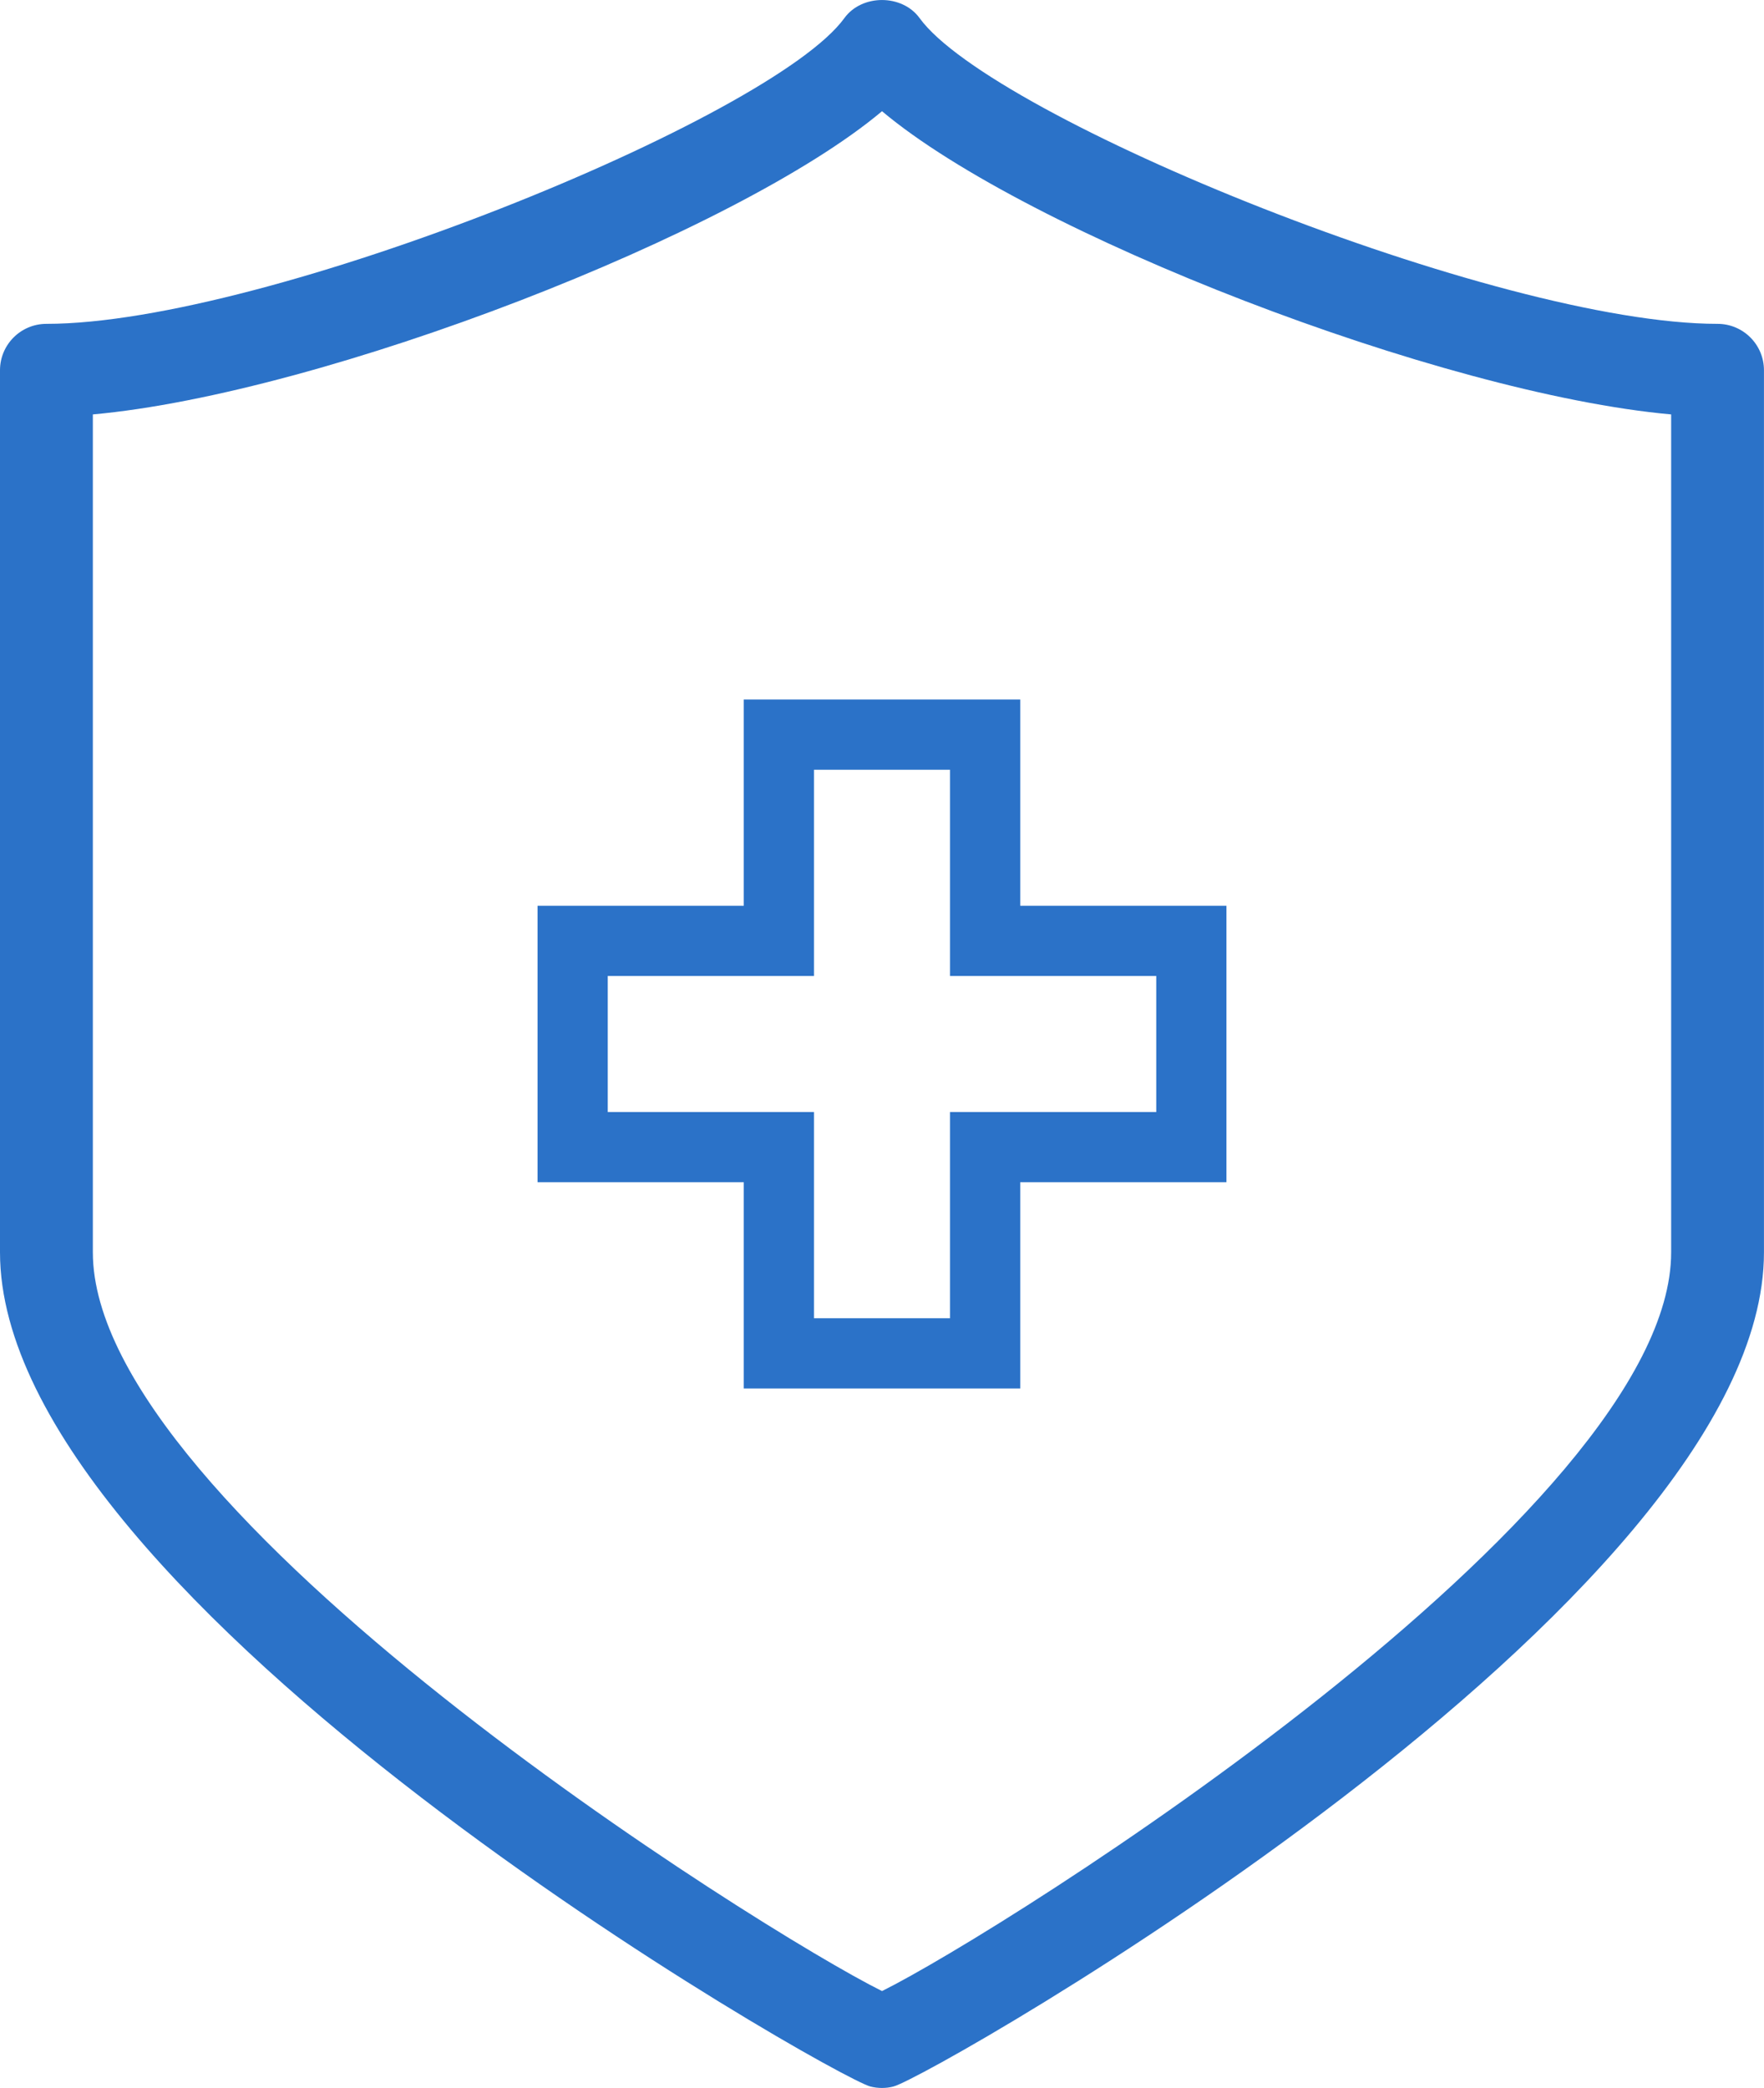
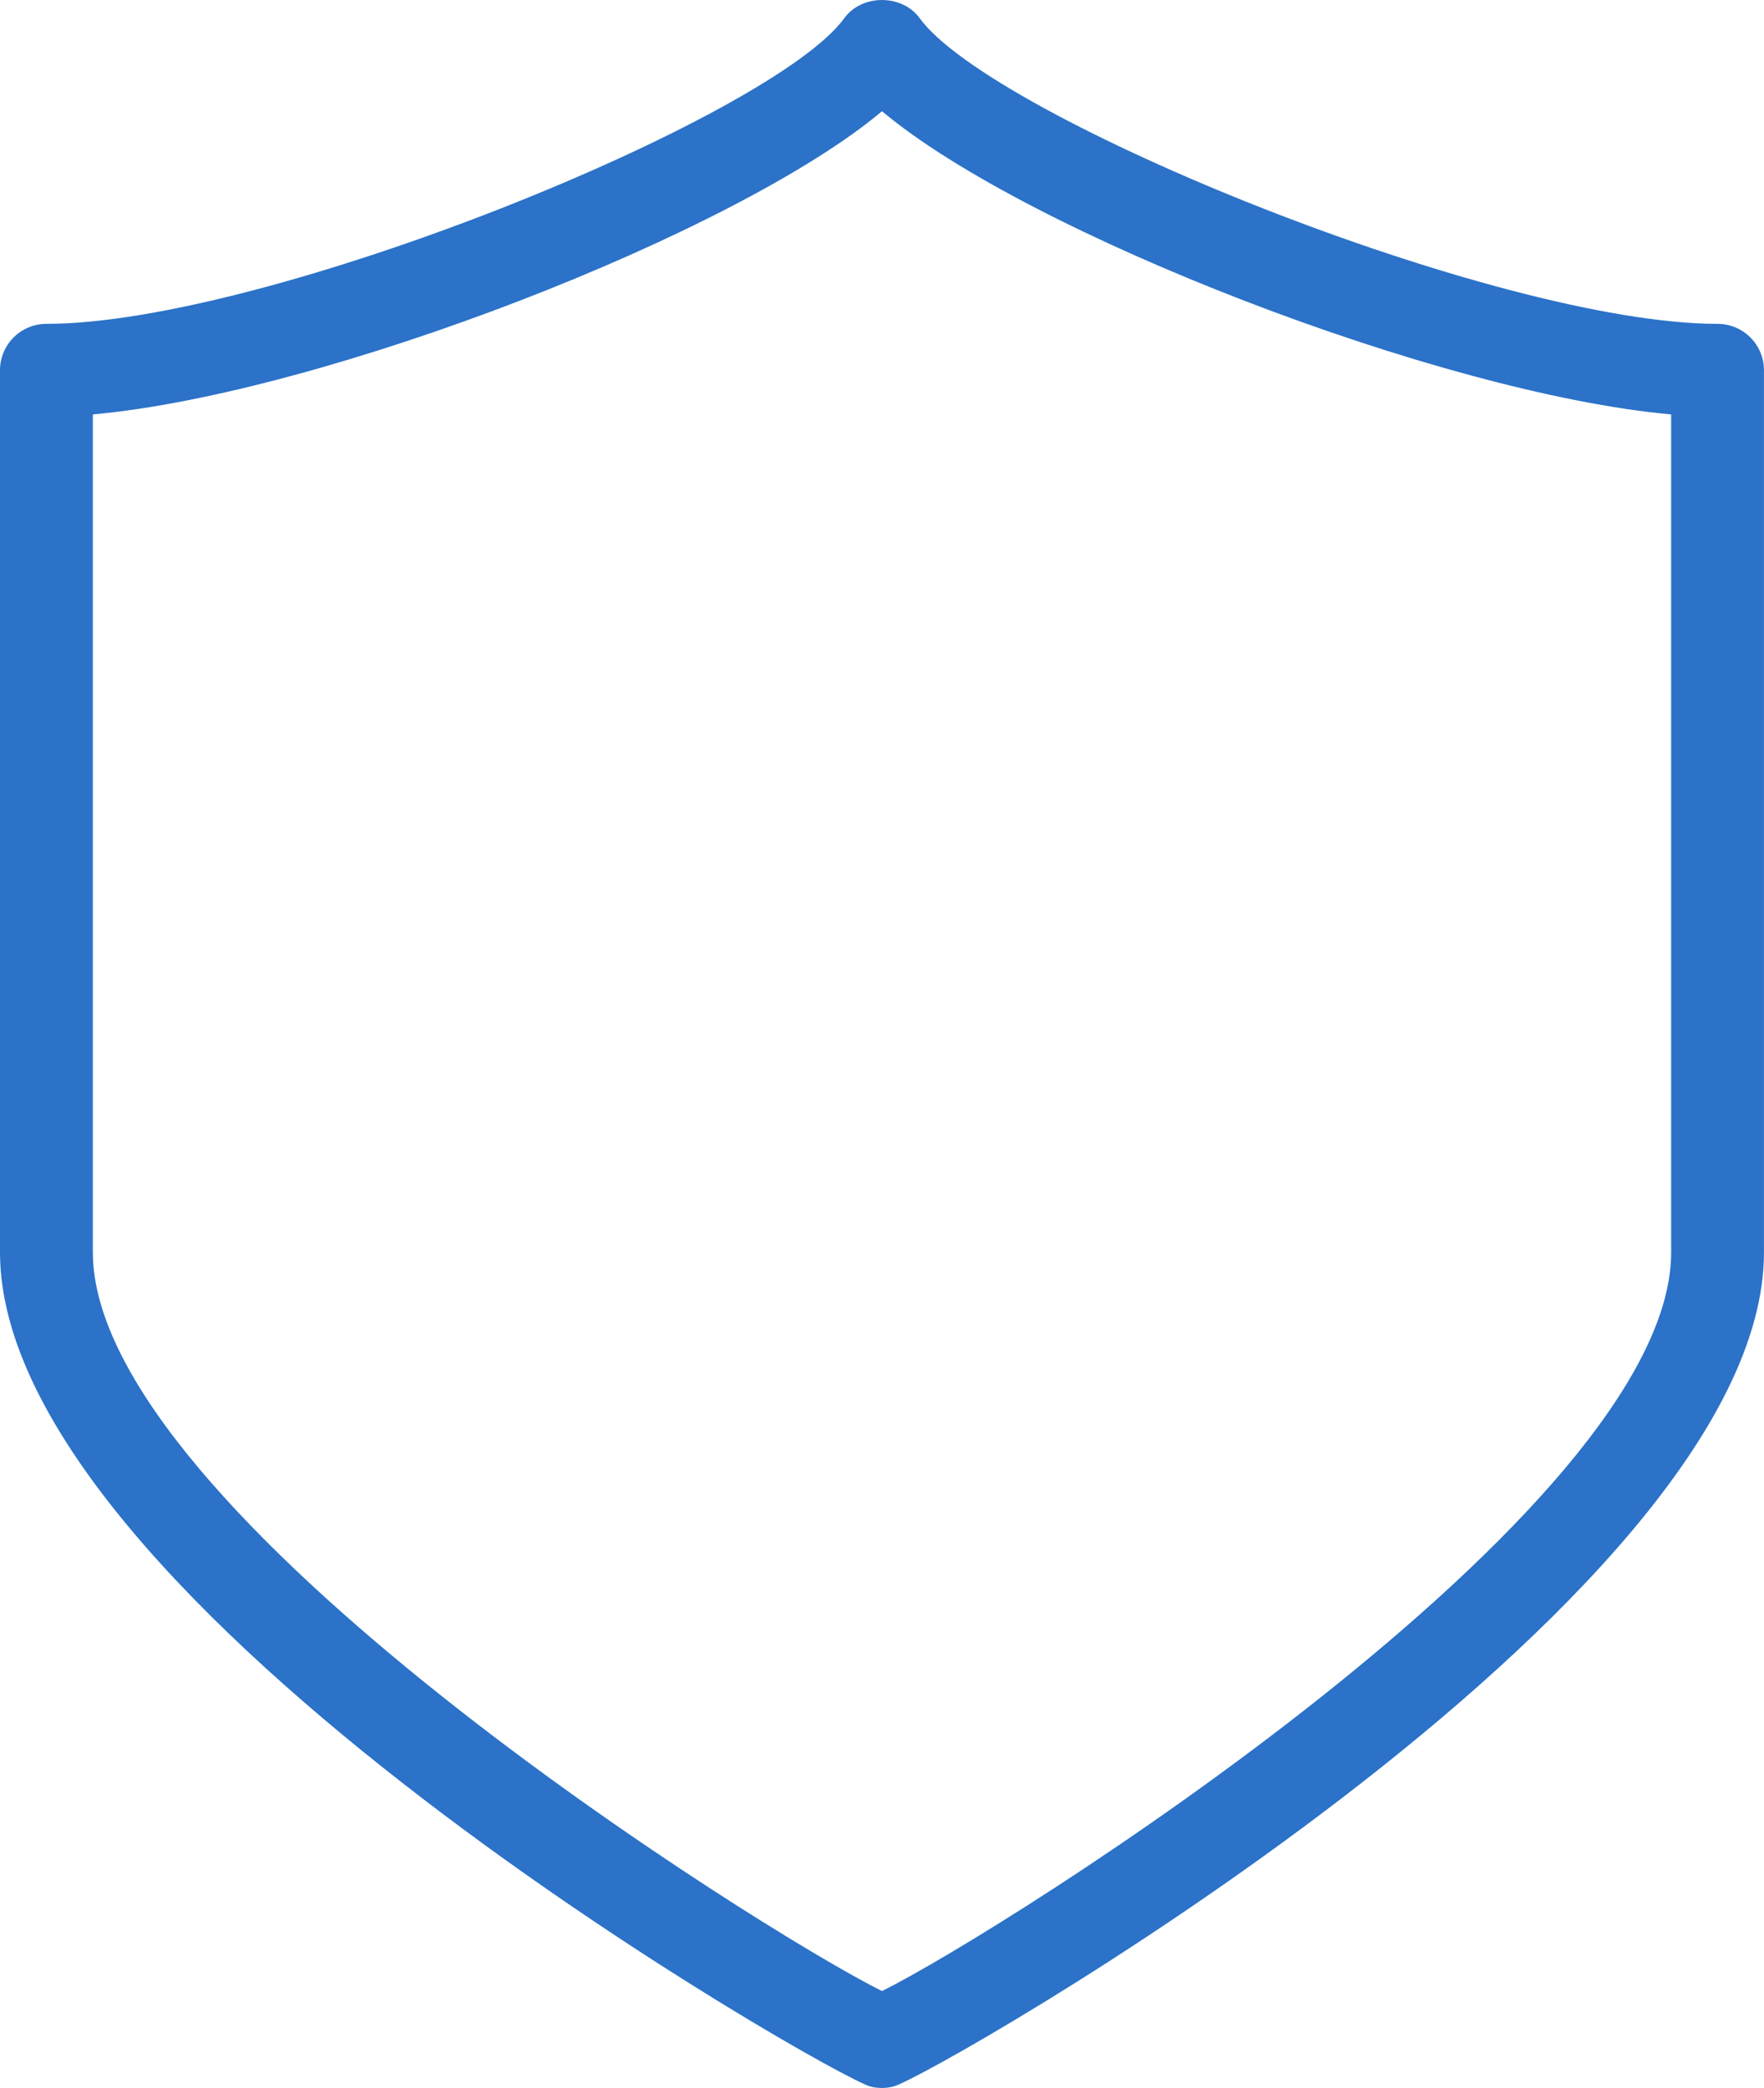
<svg xmlns="http://www.w3.org/2000/svg" xml:space="preserve" enable-background="new 0 0 50.251 59.476" viewBox="0 0 50.251 59.476" height="59.476px" width="50.251px" y="0px" x="0px" id="Layer_1" version="1.1">
  <defs id="defs15" />
  <g id="g6">
    <path id="path4" d="M25.125,59.476c-0.112,0-0.224-0.014-0.333-0.042C23.722,59.156,0,45.671,0,35.673V10.547   c0-0.73,0.592-1.322,1.322-1.322c6.277,0,20.668-5.862,22.732-8.71c0.498-0.686,1.644-0.686,2.142,0   c2.064,2.848,16.456,8.71,22.732,8.71c0.73,0,1.322,0.592,1.322,1.322v25.125c0,9.998-23.722,23.483-24.793,23.761   C25.349,59.462,25.237,59.476,25.125,59.476z M2.645,11.805v23.868c0,7.383,19.046,19.341,22.481,21.043   c3.435-1.703,22.48-13.661,22.48-21.043V11.805c-6.571-0.593-18.343-5.158-22.48-8.637C20.988,6.647,9.216,11.212,2.645,11.805z" fill="#2B72C8" />
  </g>
  <g id="g10">
-     <path id="path8" d="M29.063,39.551h-7.875v-5.875h-5.875v-7.875h5.875v-5.875h7.875v5.875h5.875v7.875h-5.875V39.551z    M23.188,37.551h3.875v-5.875h5.875v-3.875h-5.875v-5.875h-3.875v5.875h-5.875v3.875h5.875V37.551z" fill="#2B72C8" />
-   </g>
+     </g>
</svg>